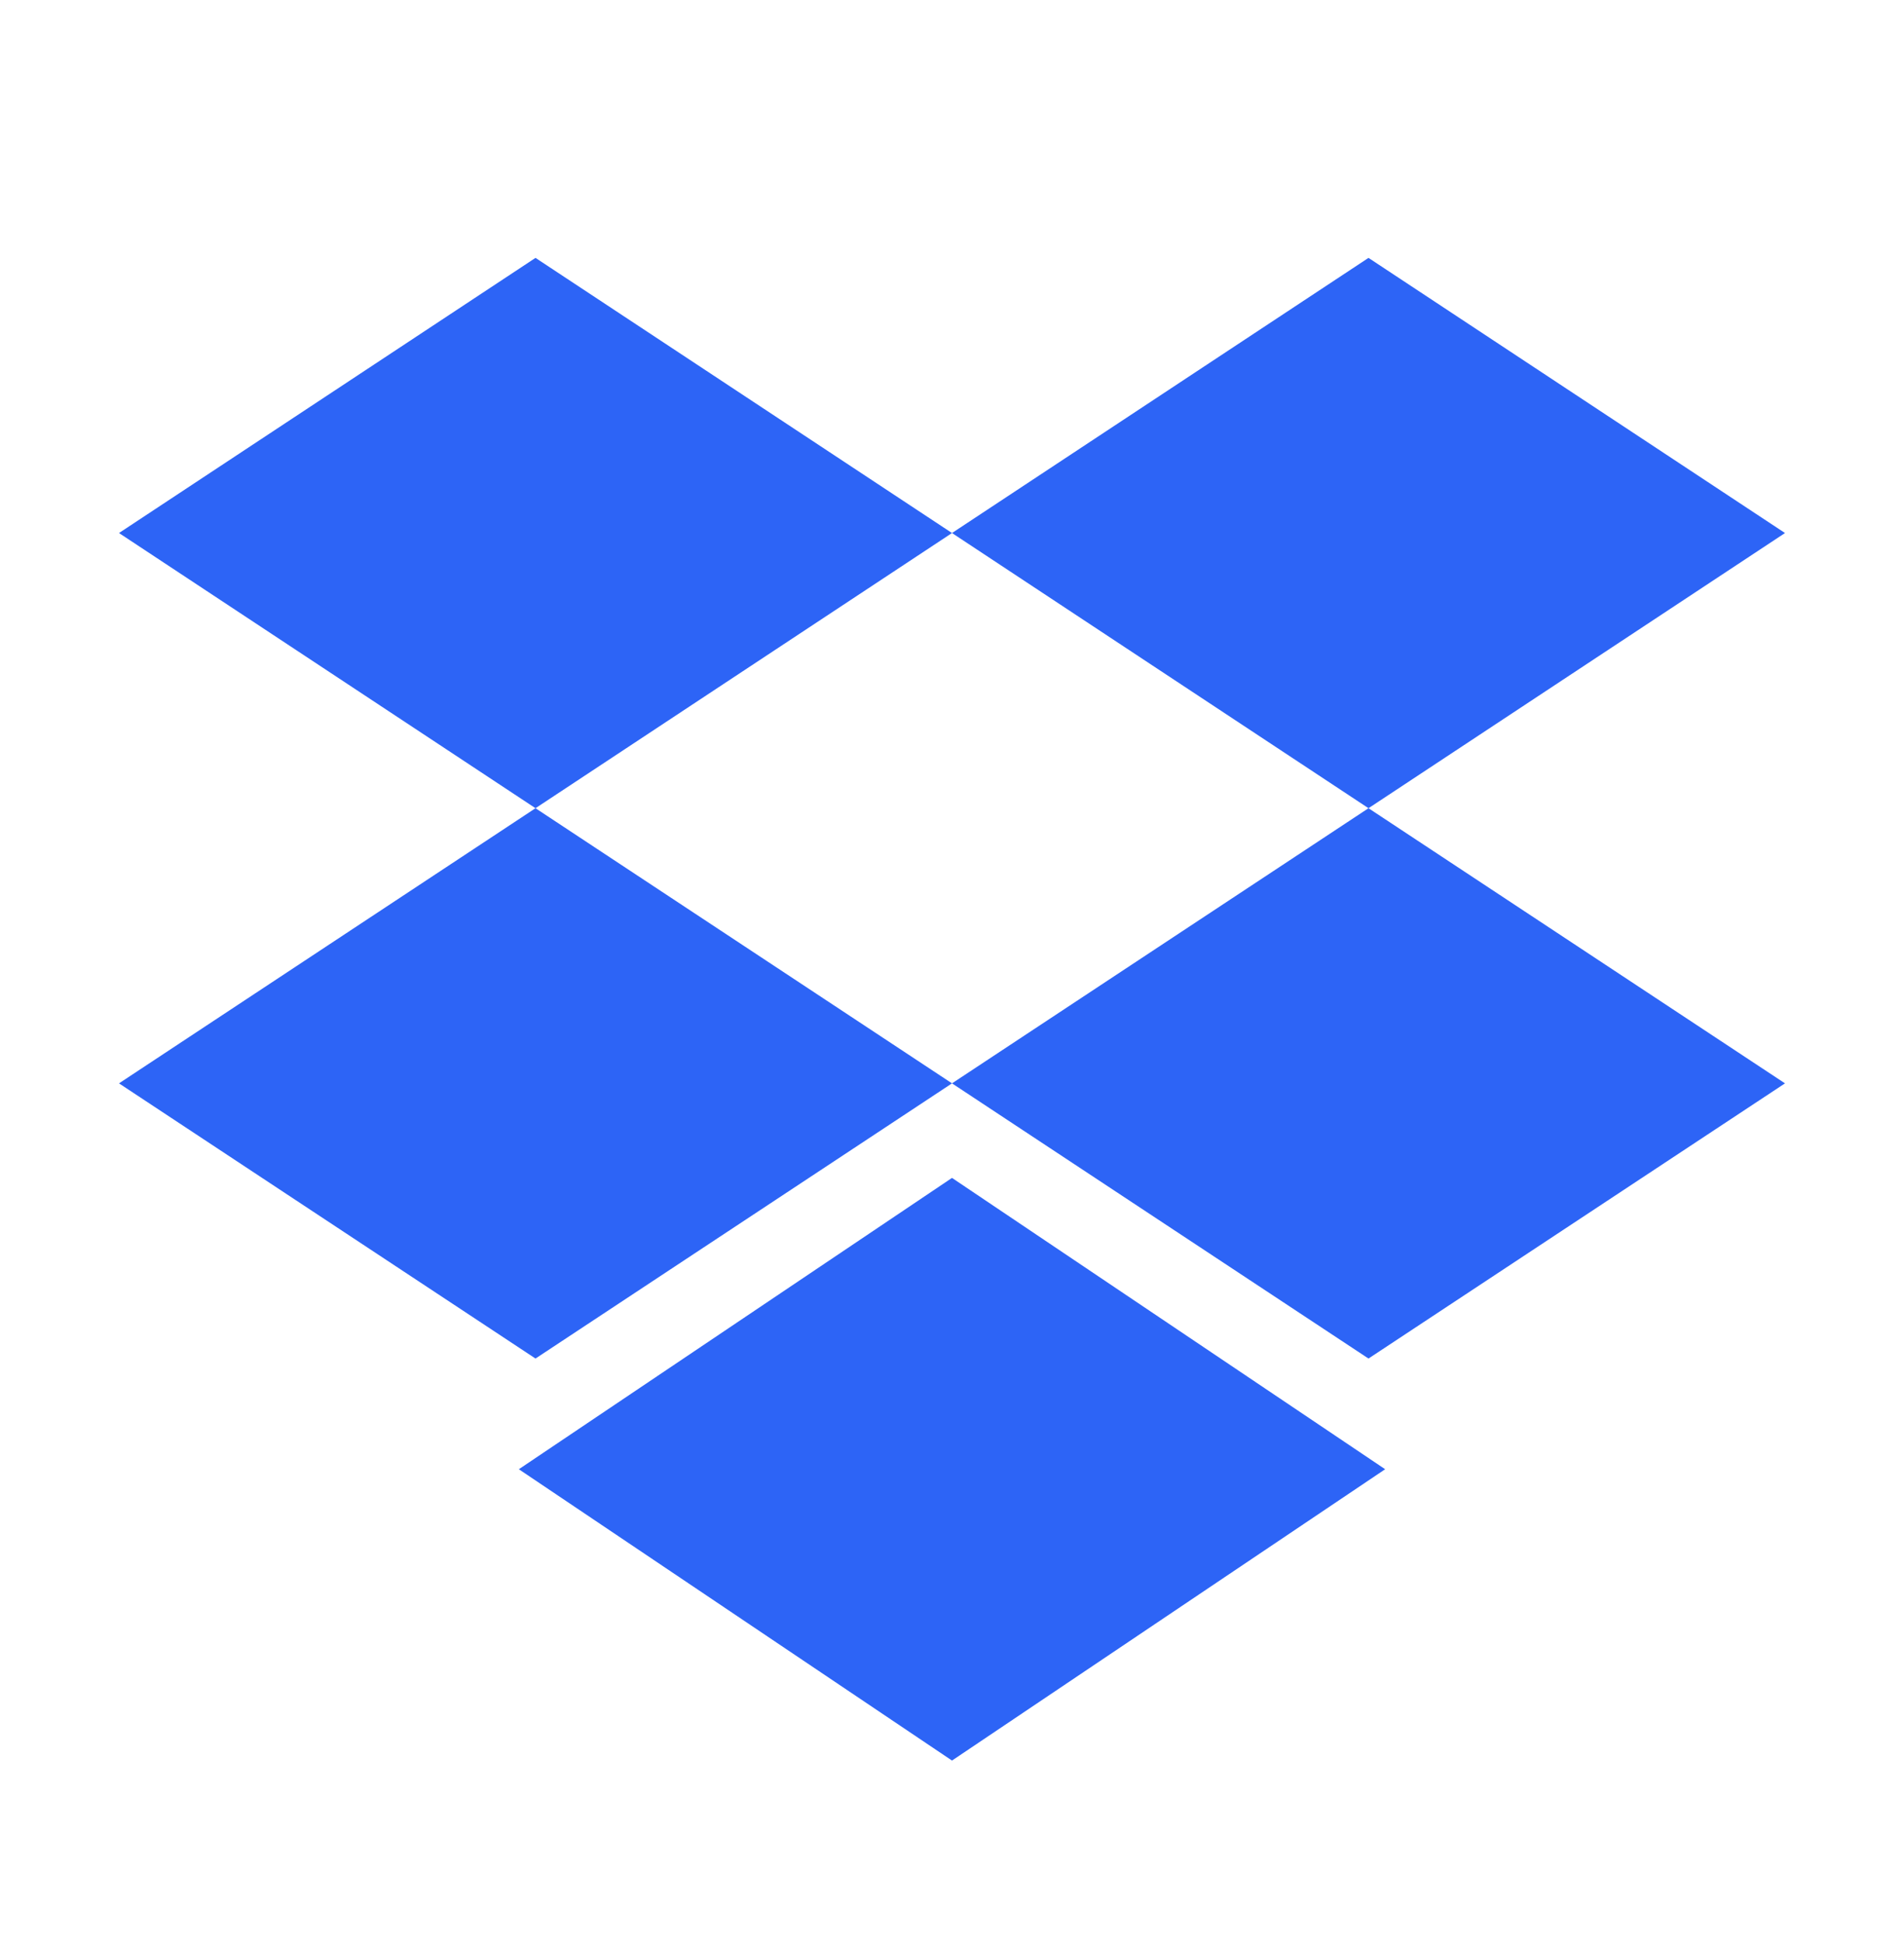
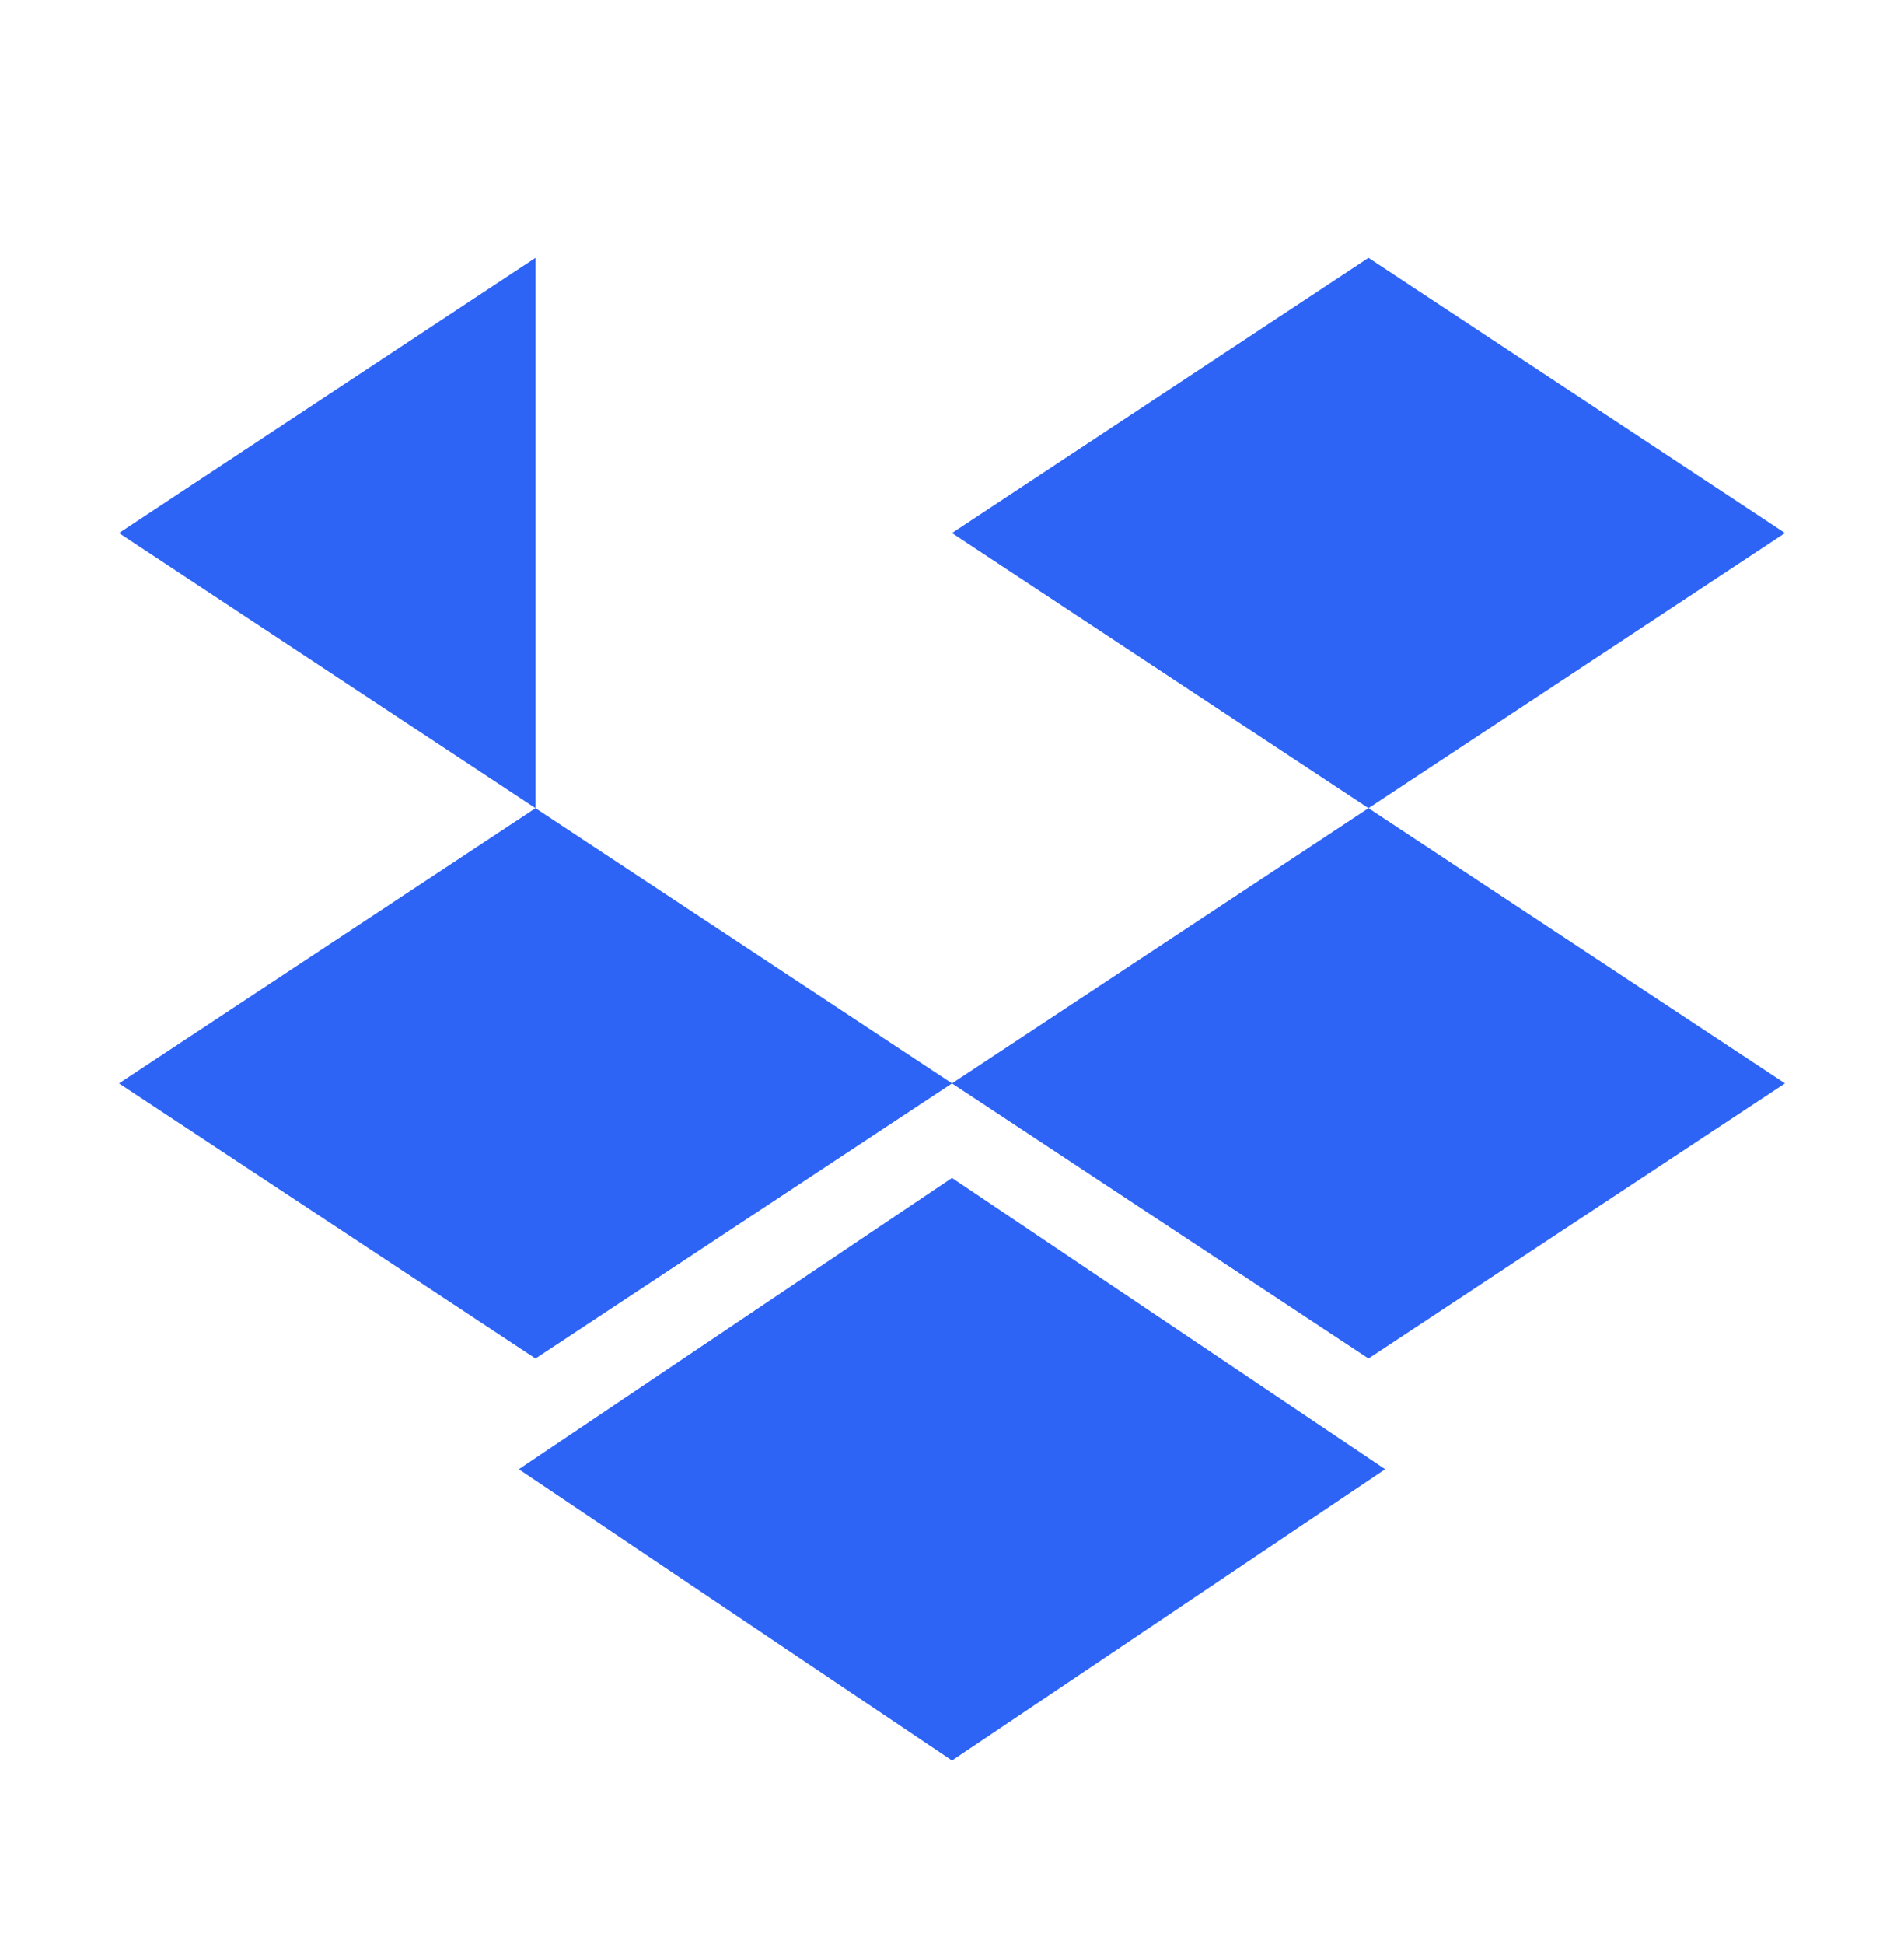
<svg xmlns="http://www.w3.org/2000/svg" width="48" height="49" viewBox="0 0 48 49" fill="none">
-   <path d="M13.5 20.371L3 27.306L13.5 34.242L24 27.306L13.5 20.371ZM13.5 6.5L3 13.435L13.5 20.371L24 13.435L13.5 6.5ZM34.5 20.371L45 27.306L34.5 34.242L24 27.306L34.5 20.371ZM24 29.689L13.08 37.032L24 44.375L34.92 37.032L24 29.689ZM34.5 6.5L45 13.435L34.5 20.371L24 13.435L34.5 6.5Z" fill="#2D64F6" />
+   <path d="M13.5 20.371L3 27.306L13.5 34.242L24 27.306L13.5 20.371ZM13.5 6.5L3 13.435L13.5 20.371L13.5 6.5ZM34.5 20.371L45 27.306L34.5 34.242L24 27.306L34.5 20.371ZM24 29.689L13.08 37.032L24 44.375L34.92 37.032L24 29.689ZM34.5 6.5L45 13.435L34.5 20.371L24 13.435L34.5 6.5Z" fill="#2D64F6" />
</svg>